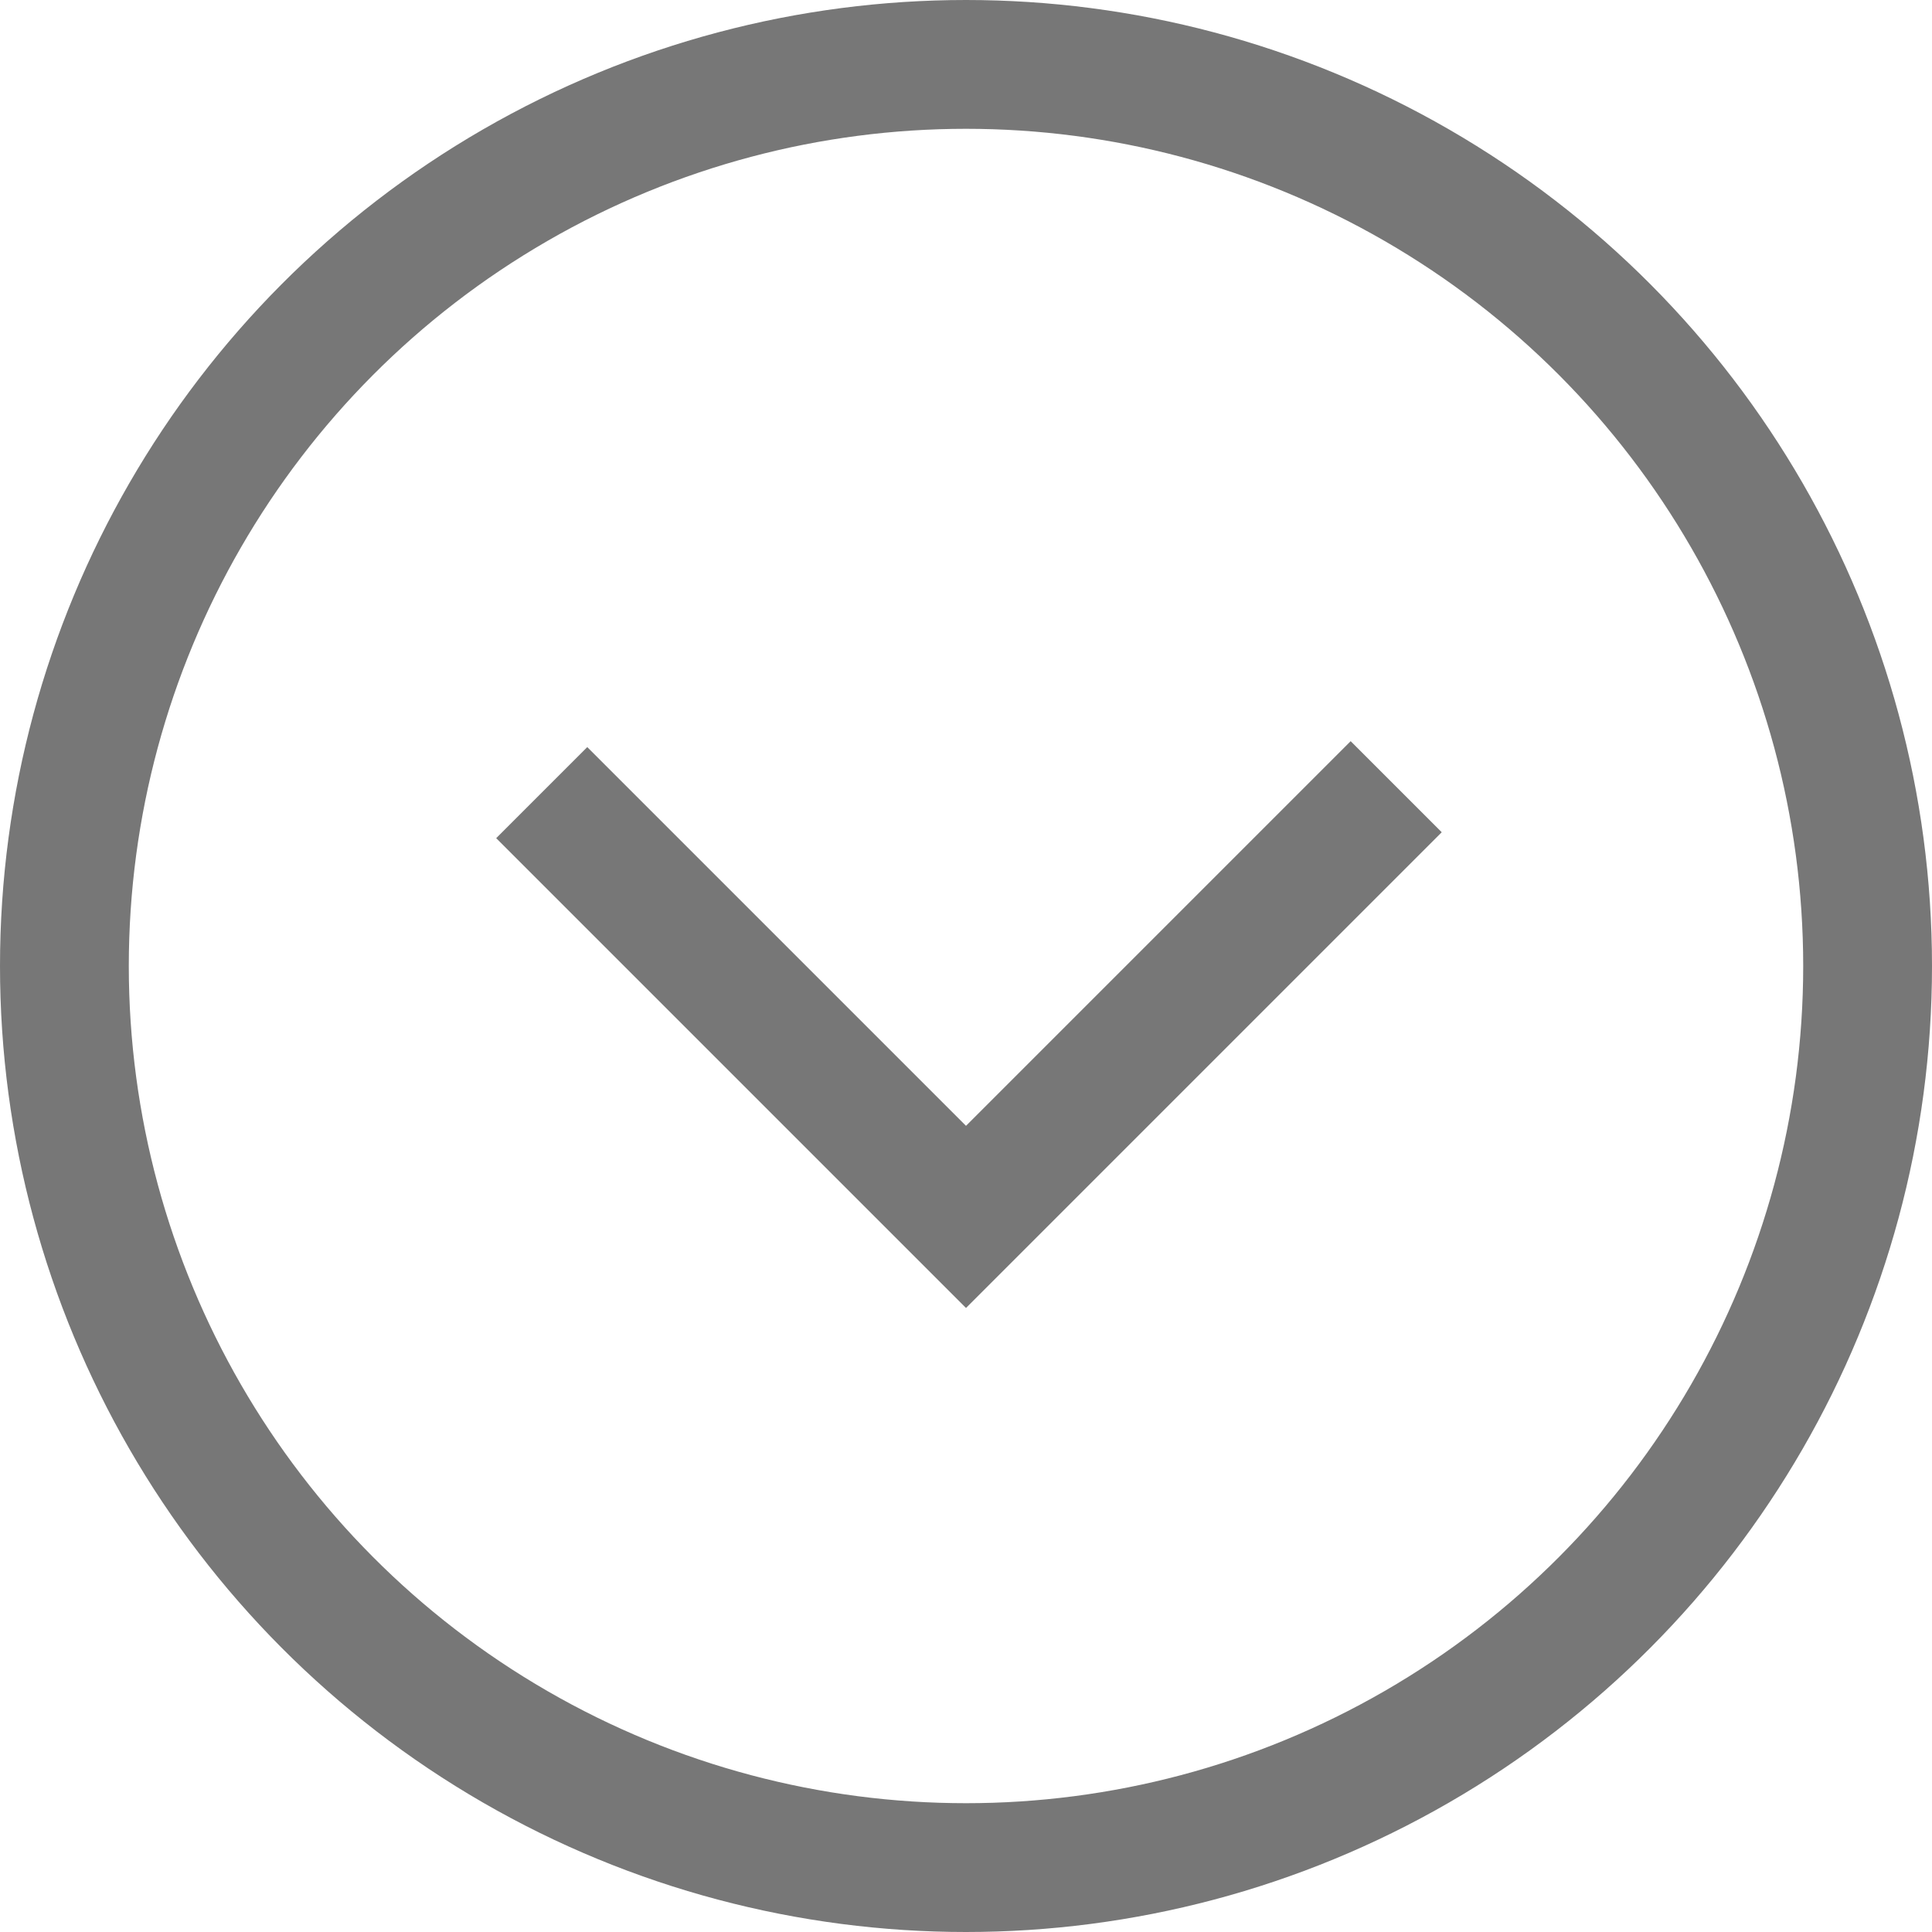
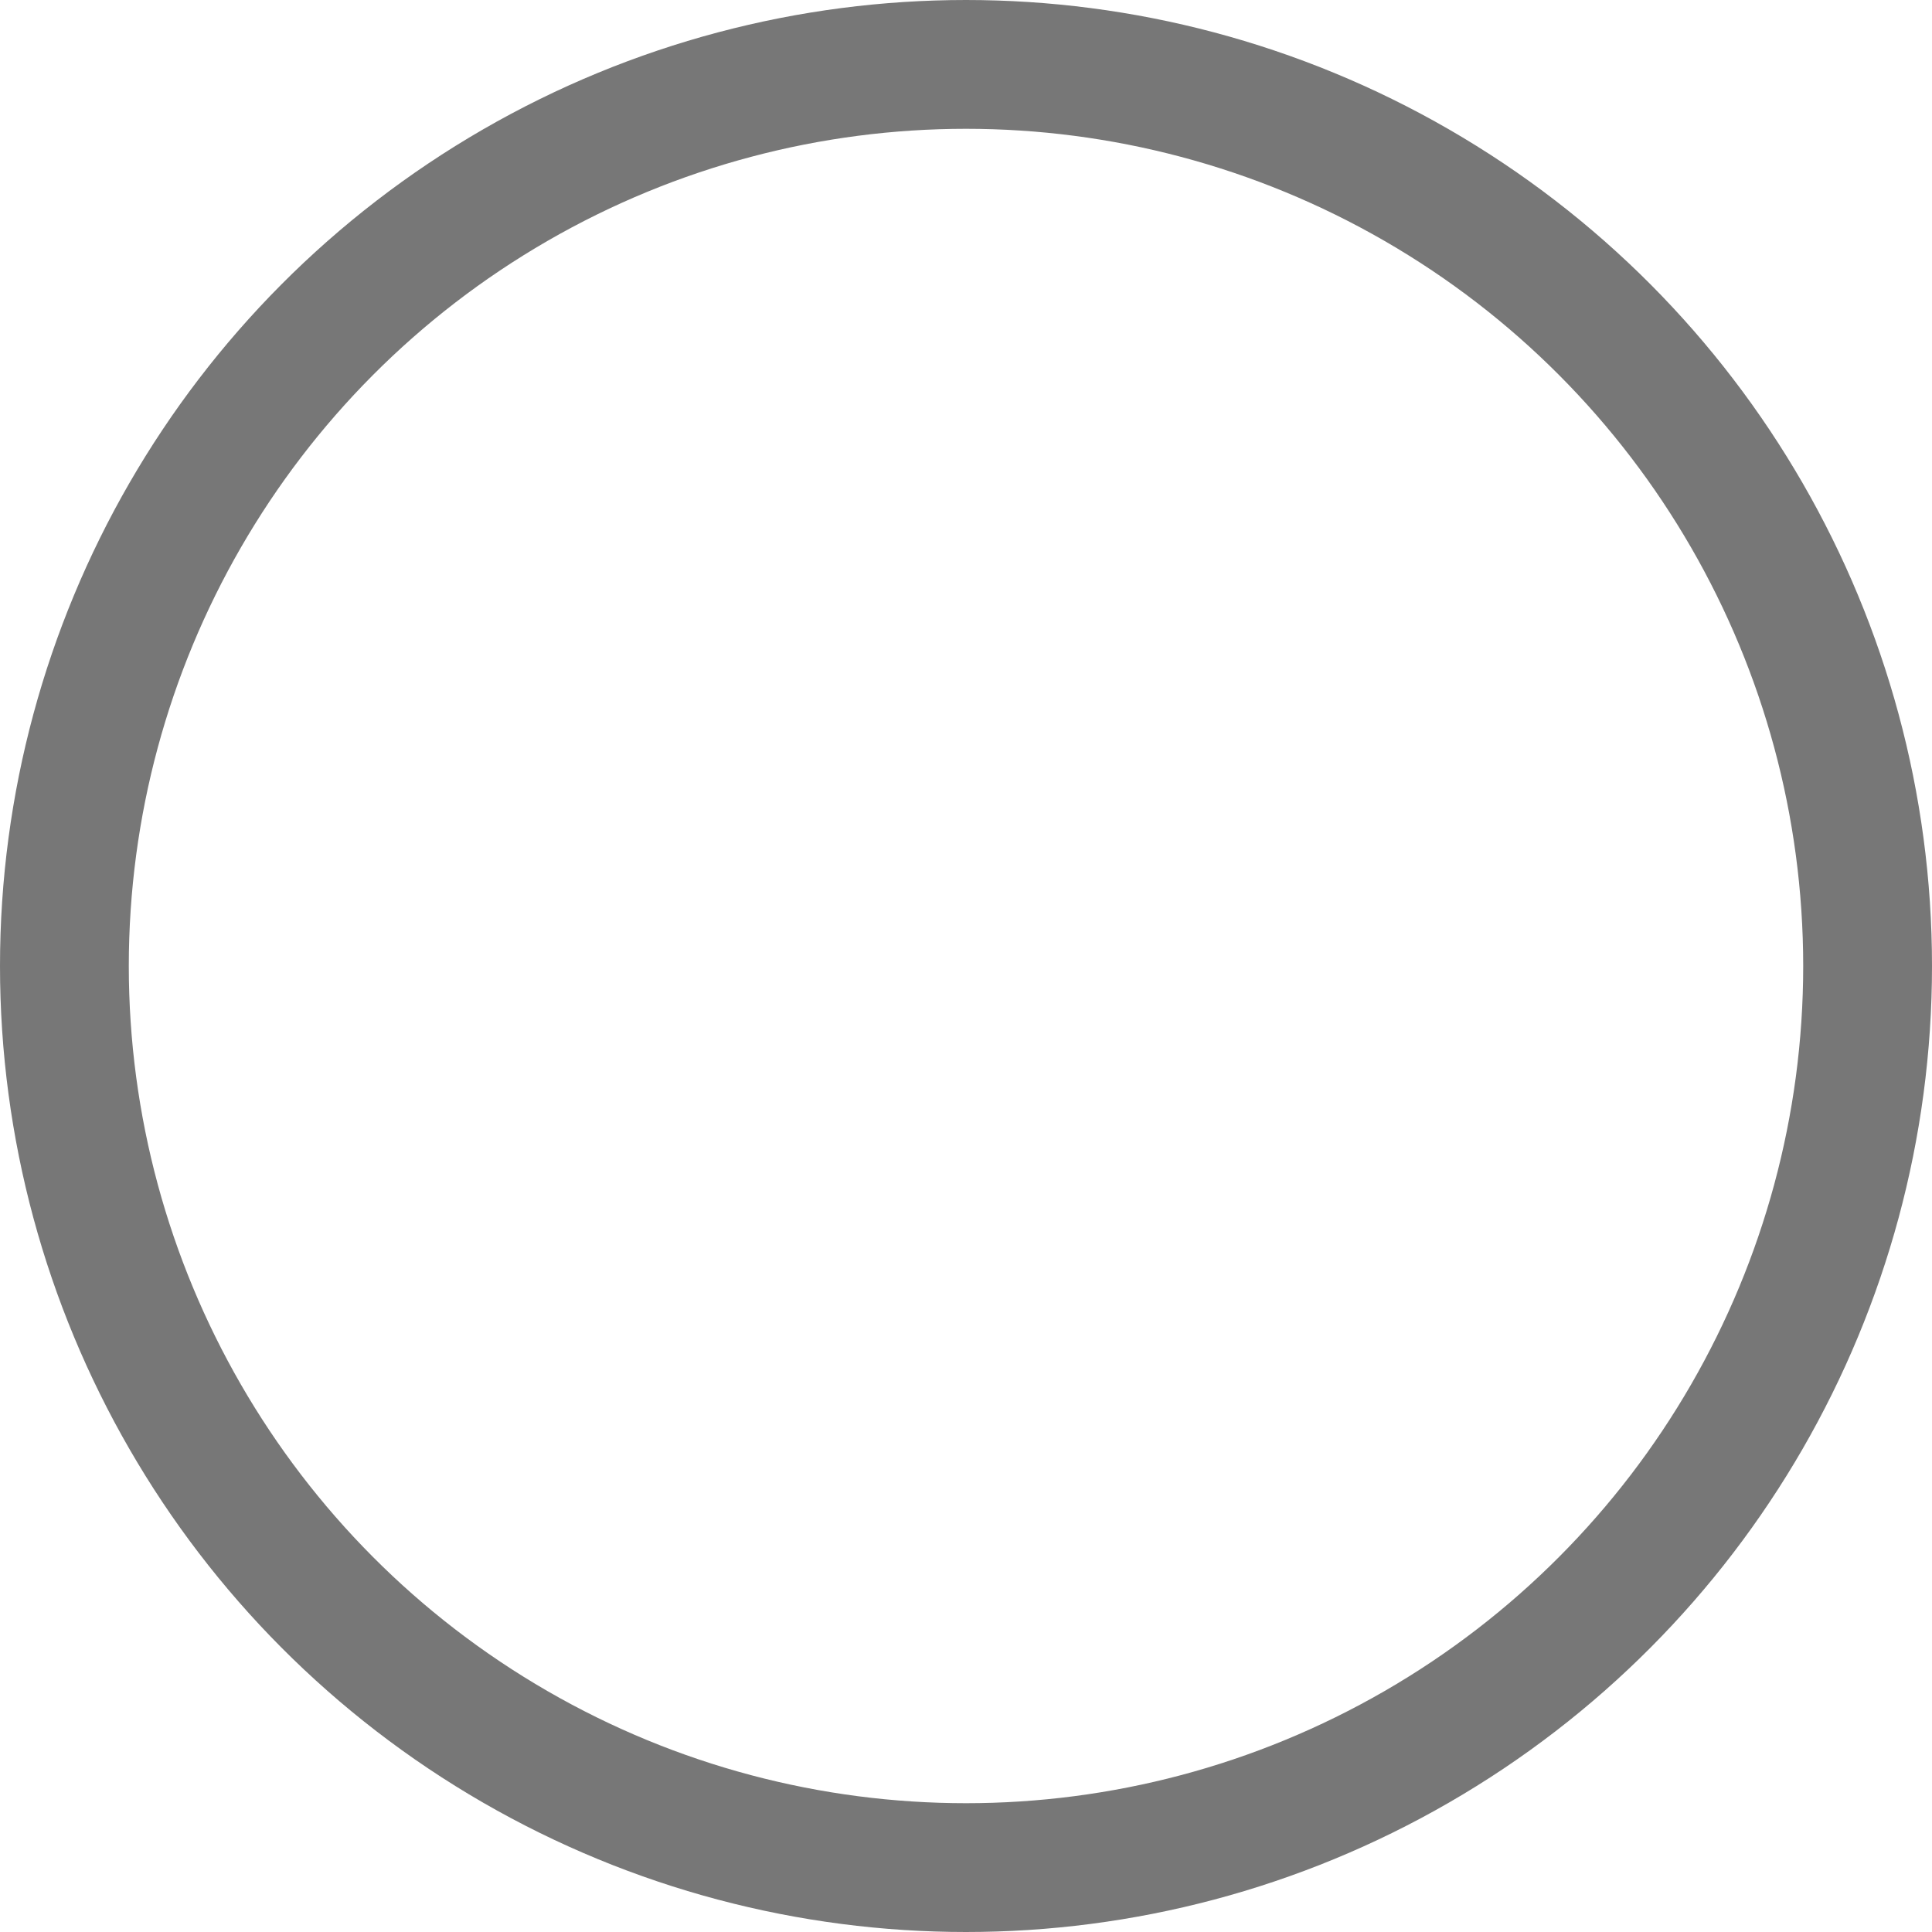
<svg xmlns="http://www.w3.org/2000/svg" width="15px" height="15px" viewBox="0 0 15 15" version="1.1">
  <title>编组 3</title>
  <desc>Created with Sketch.</desc>
  <g id="pc端" stroke="none" stroke-width="1" fill="none" fill-rule="evenodd">
    <g id="7.集团动态" transform="translate(-1545, -834)" stroke="#777777">
      <g id="编组-8备份" transform="translate(1302, 830)">
        <g id="编组-3" transform="translate(243, 4)">
          <circle id="椭圆形" cx="7.5" cy="7.5" r="7" />
-           <polyline id="路径-10" points="4.206 6.154 7.5 9.448 10.84 6.108" />
        </g>
      </g>
    </g>
  </g>
</svg>